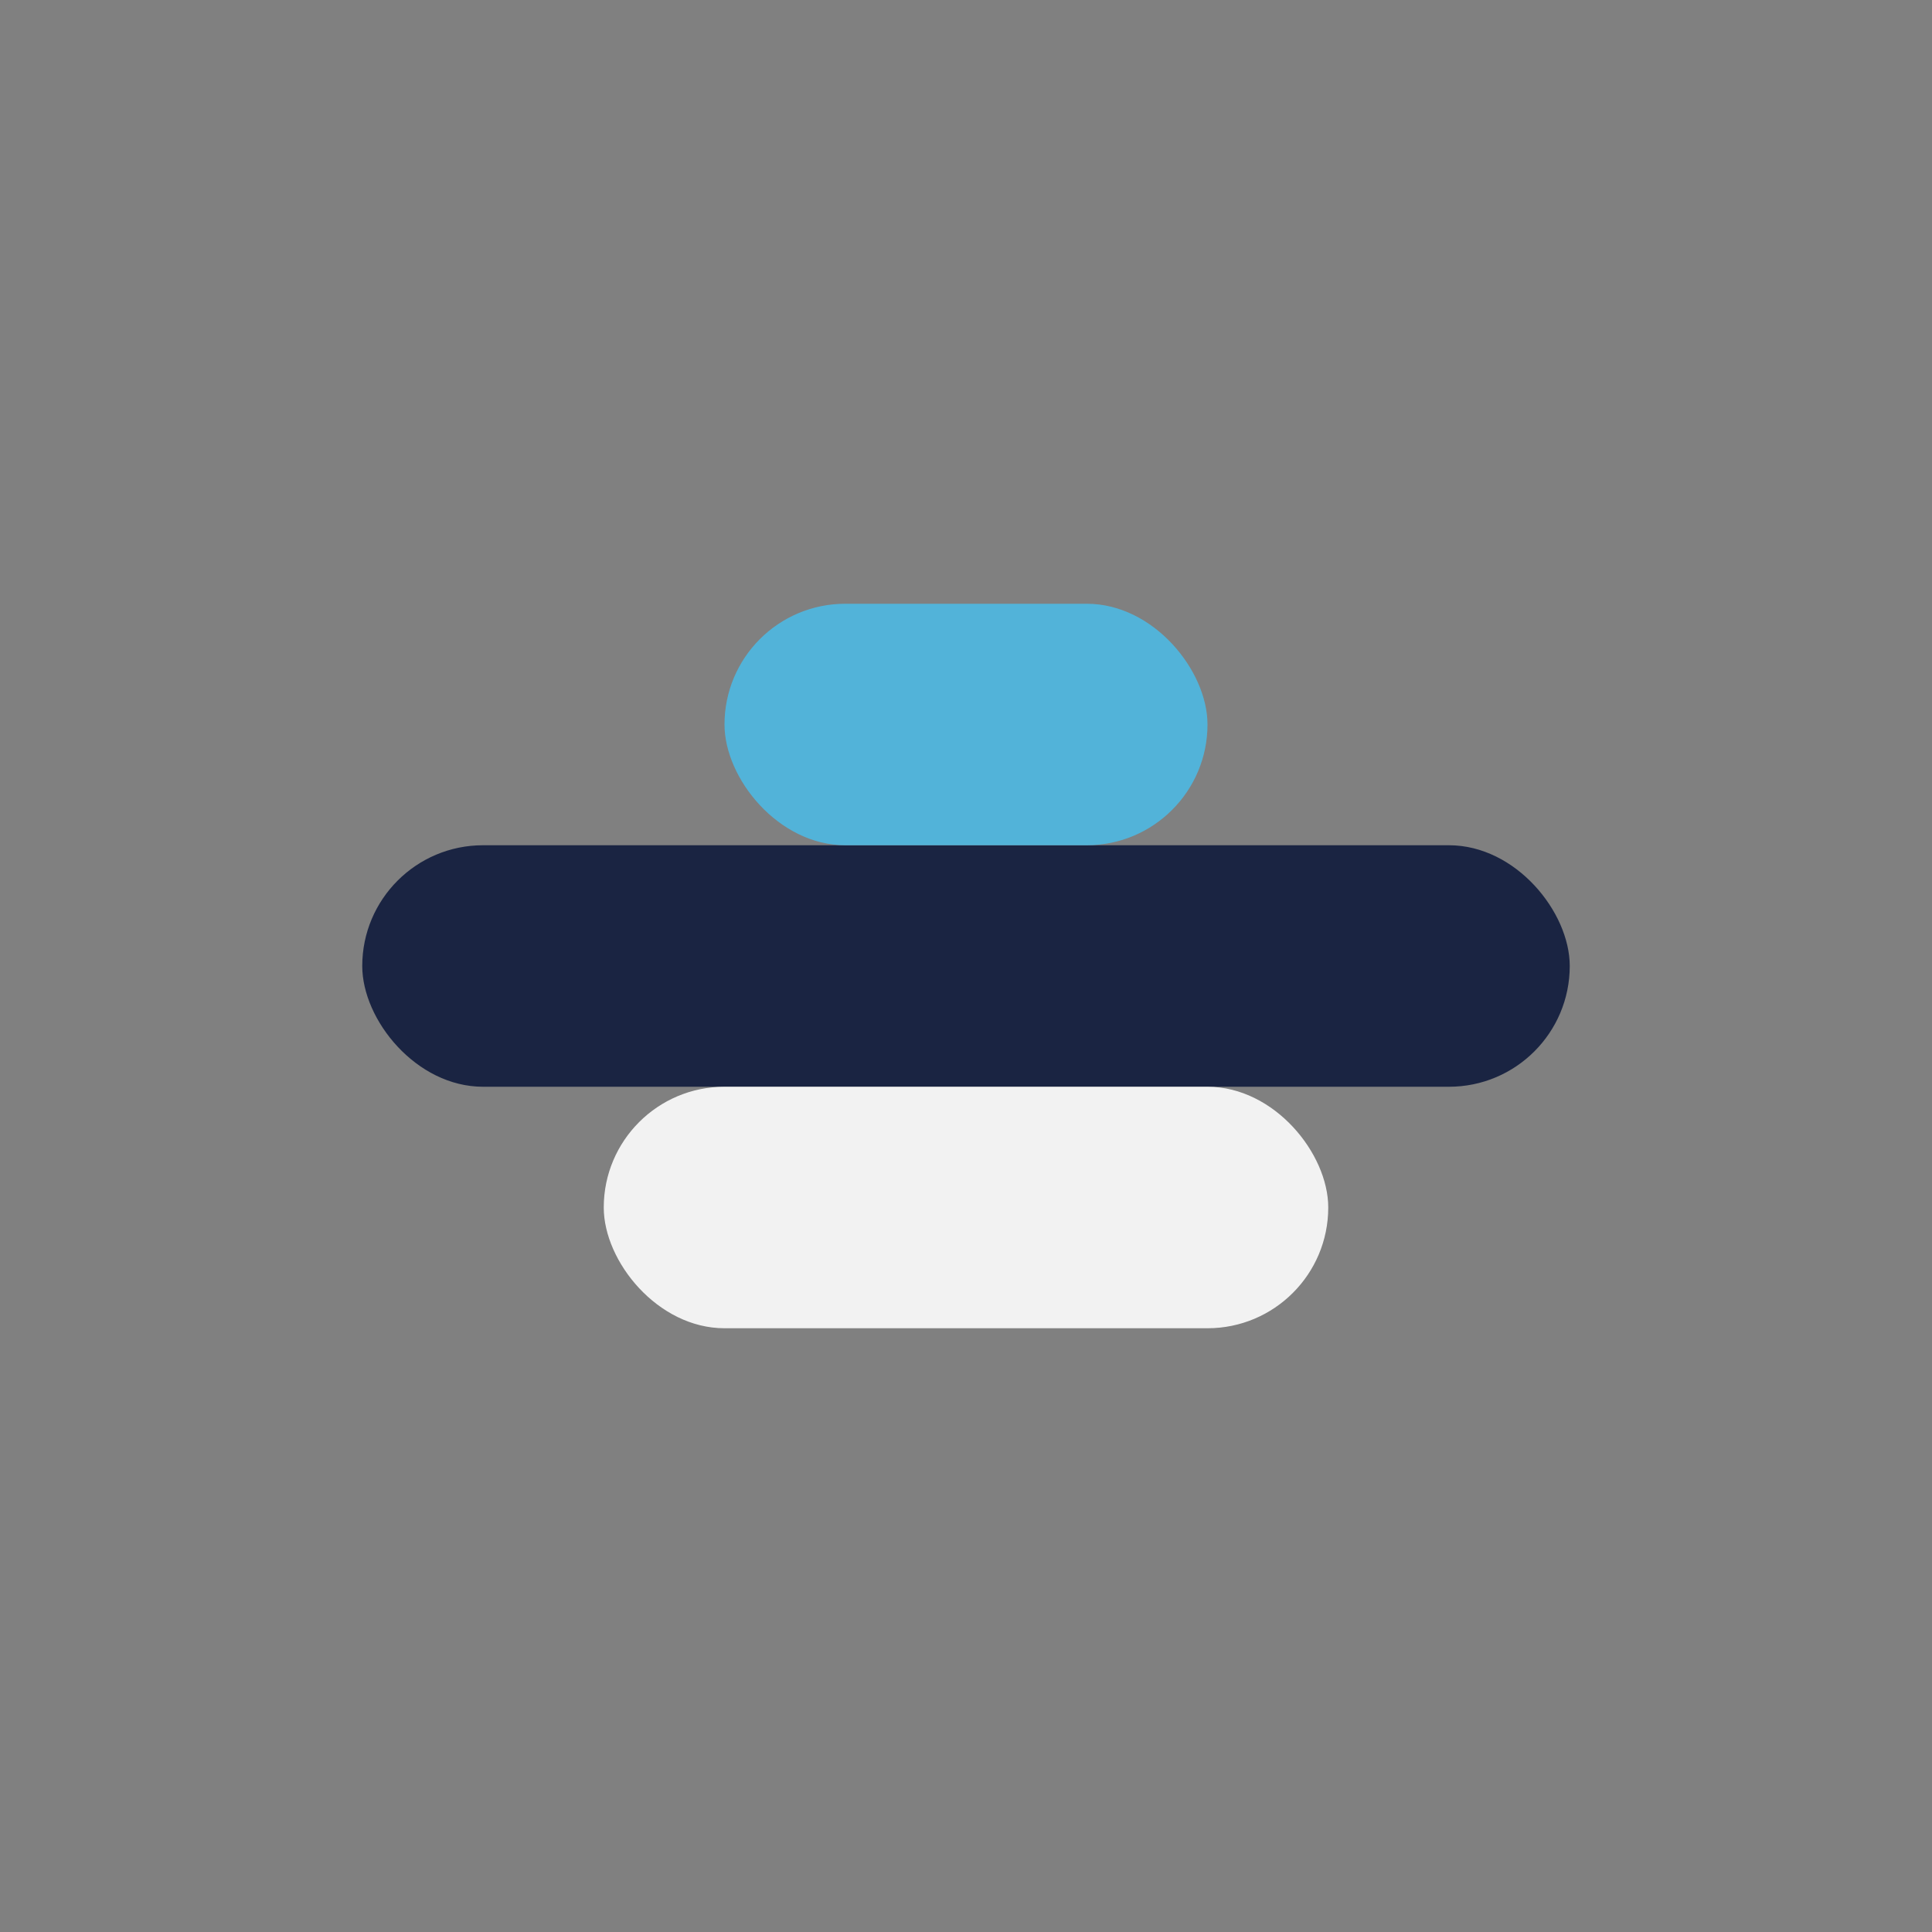
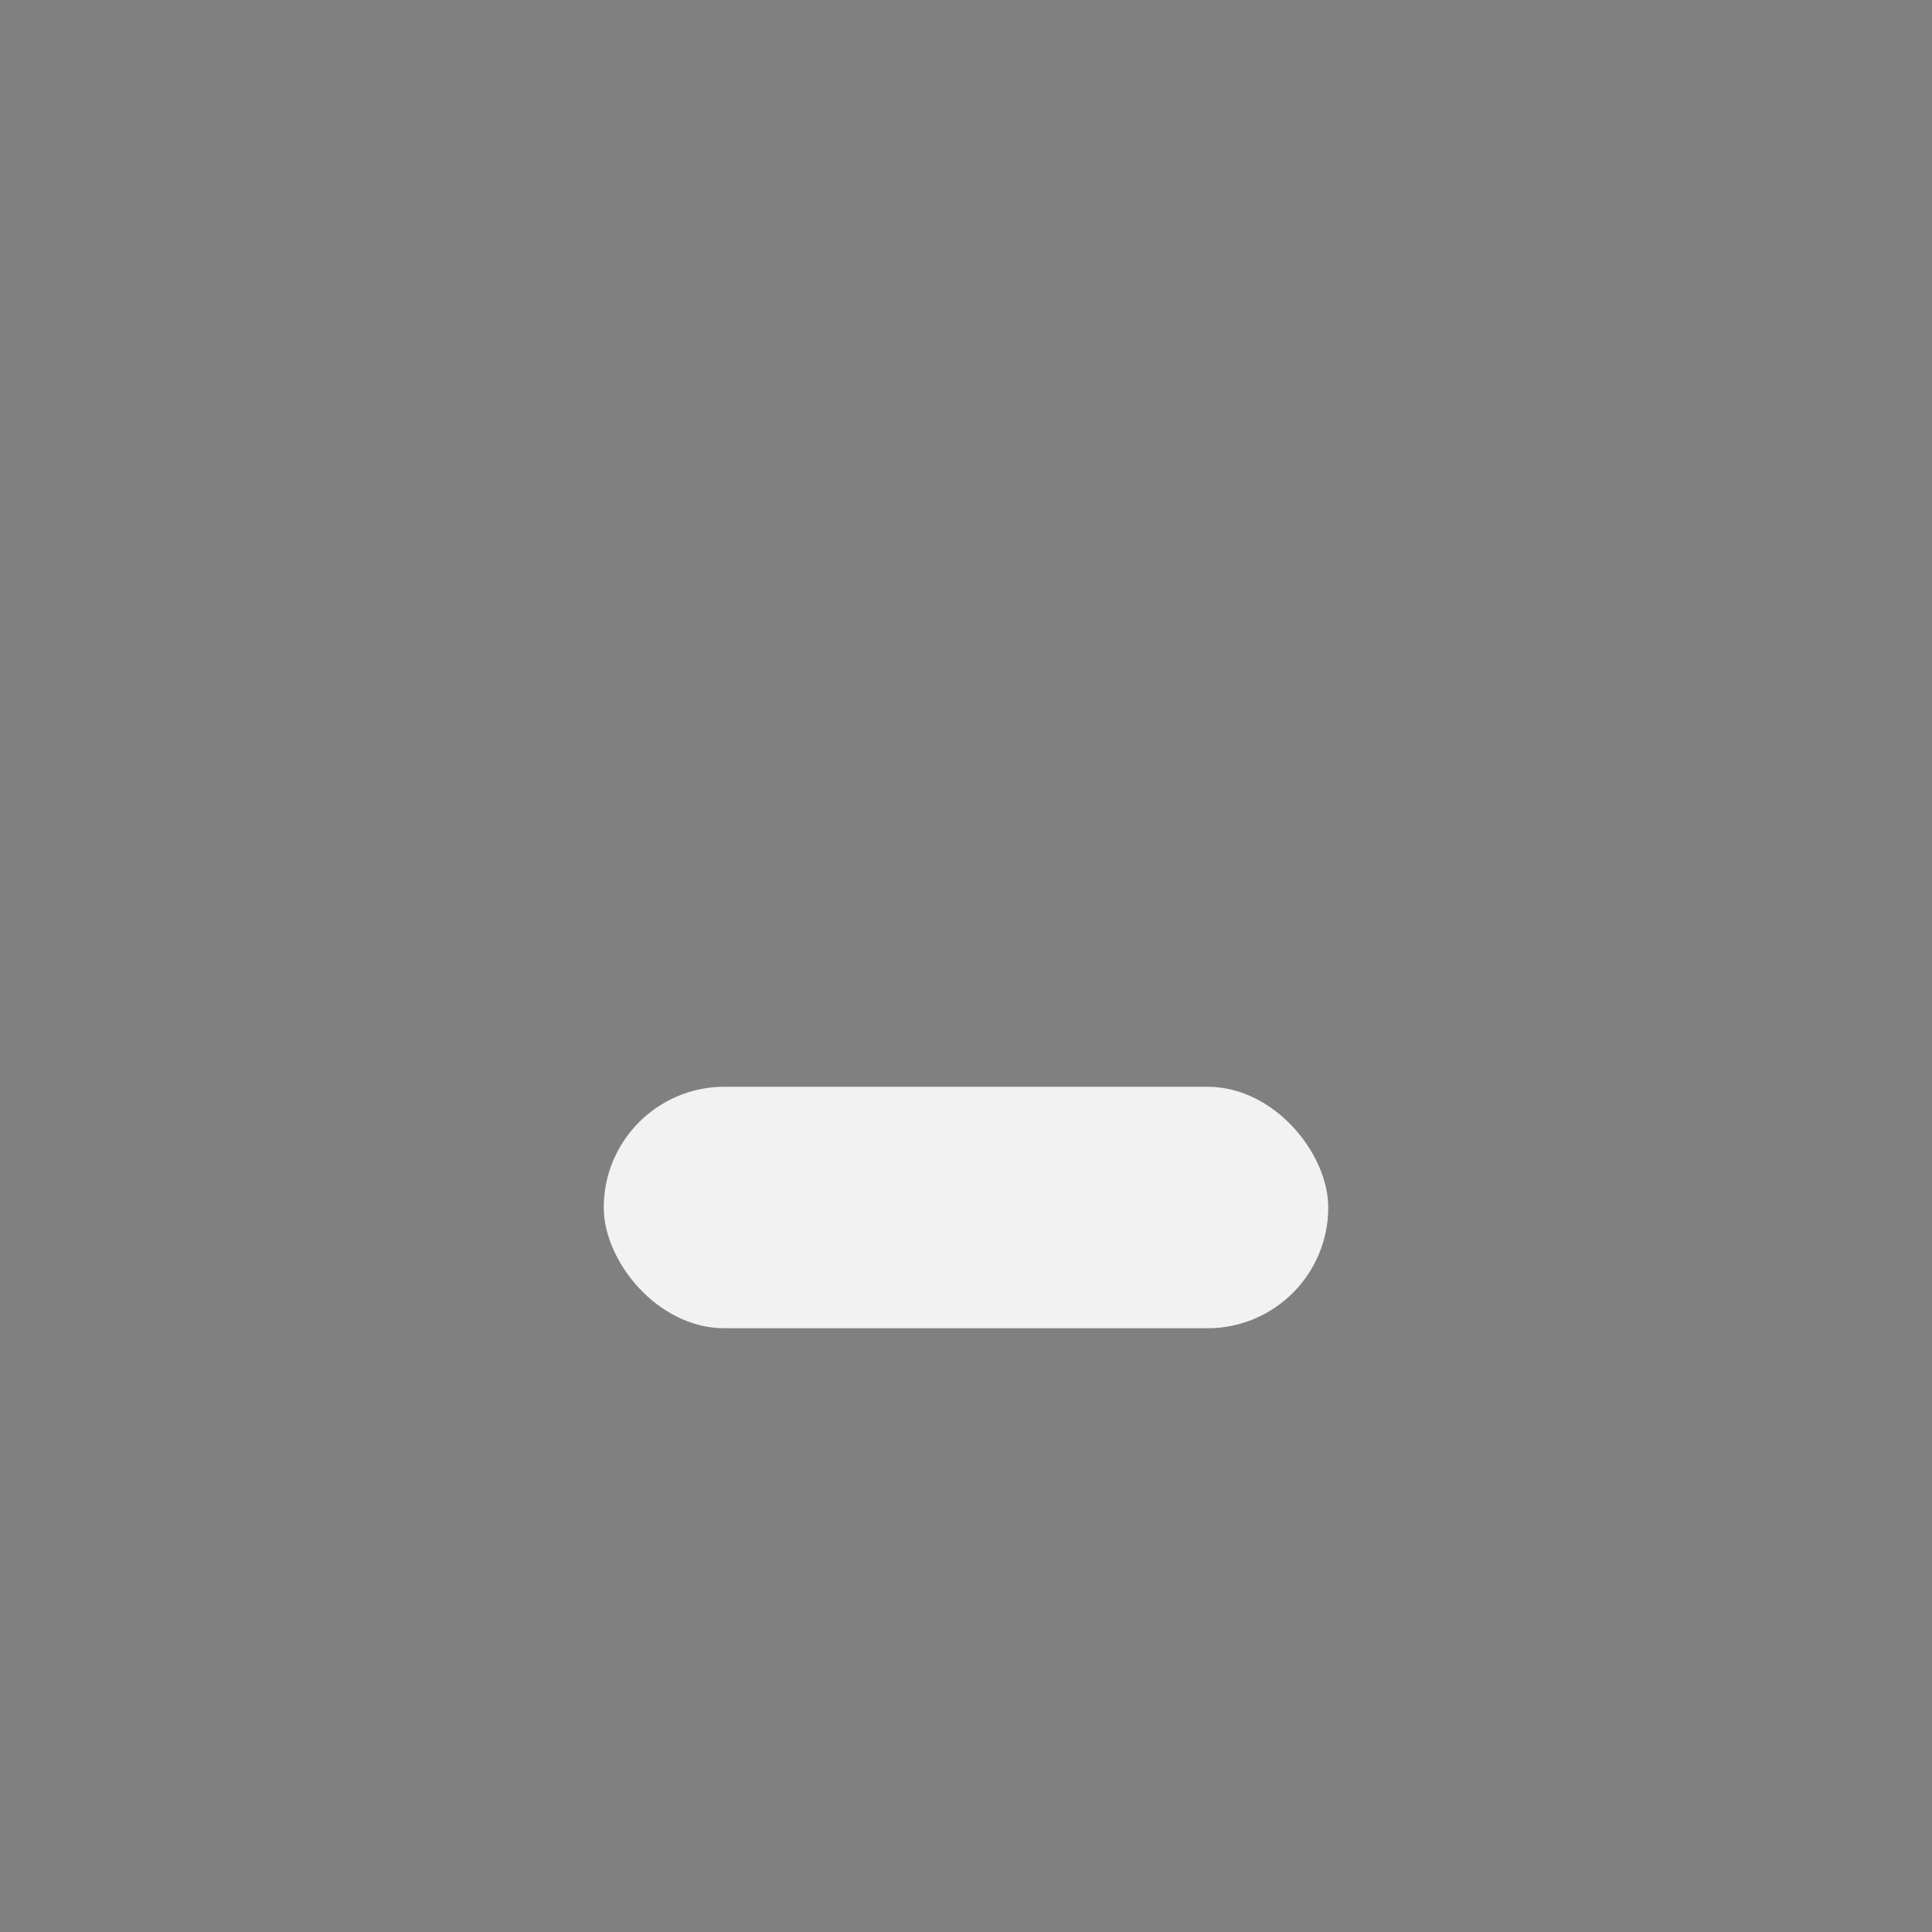
<svg xmlns="http://www.w3.org/2000/svg" width="32" height="32" viewBox="0 0 32 32">
  <rect x="0" y="0" width="32" height="32" fill="#808080" stroke="none" />
-   <rect x="6" y="14" width="20" height="4" rx="2" fill="#1A2442" />
-   <rect x="12" y="10" width="8" height="4" rx="2" fill="#52B3D9" />
  <rect x="10" y="18" width="12" height="4" rx="2" fill="#F2F2F2" />
</svg>